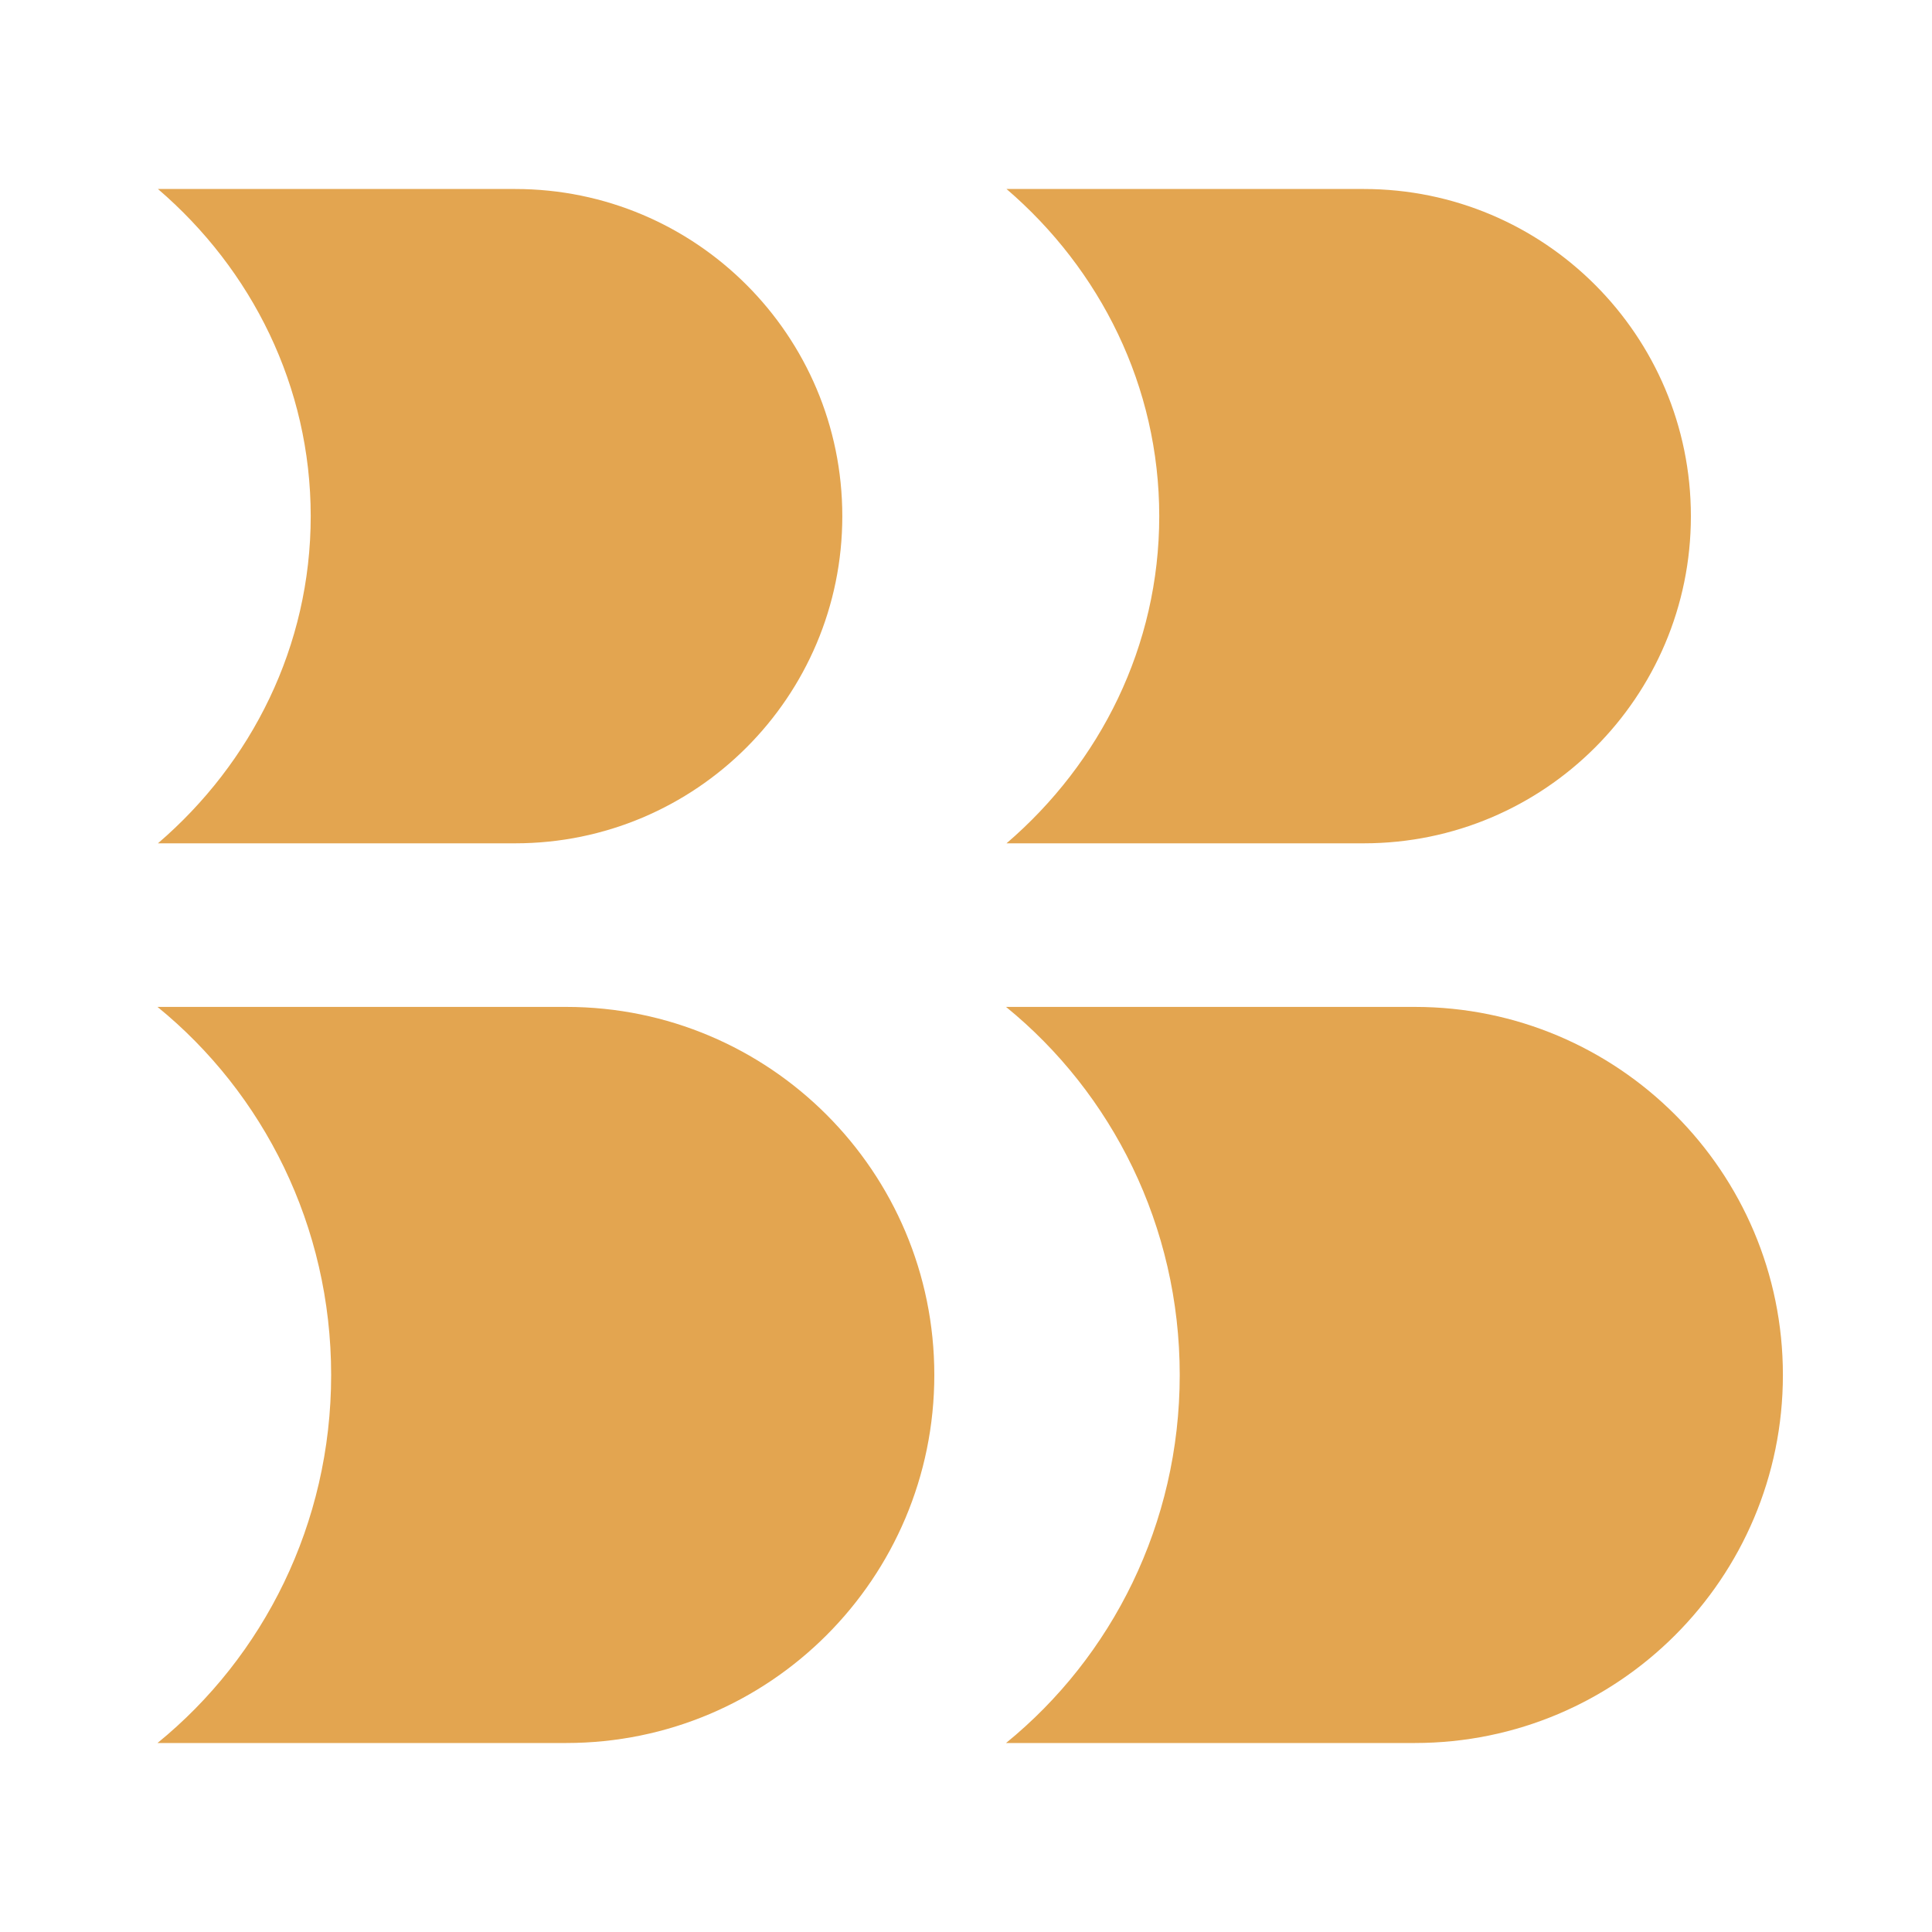
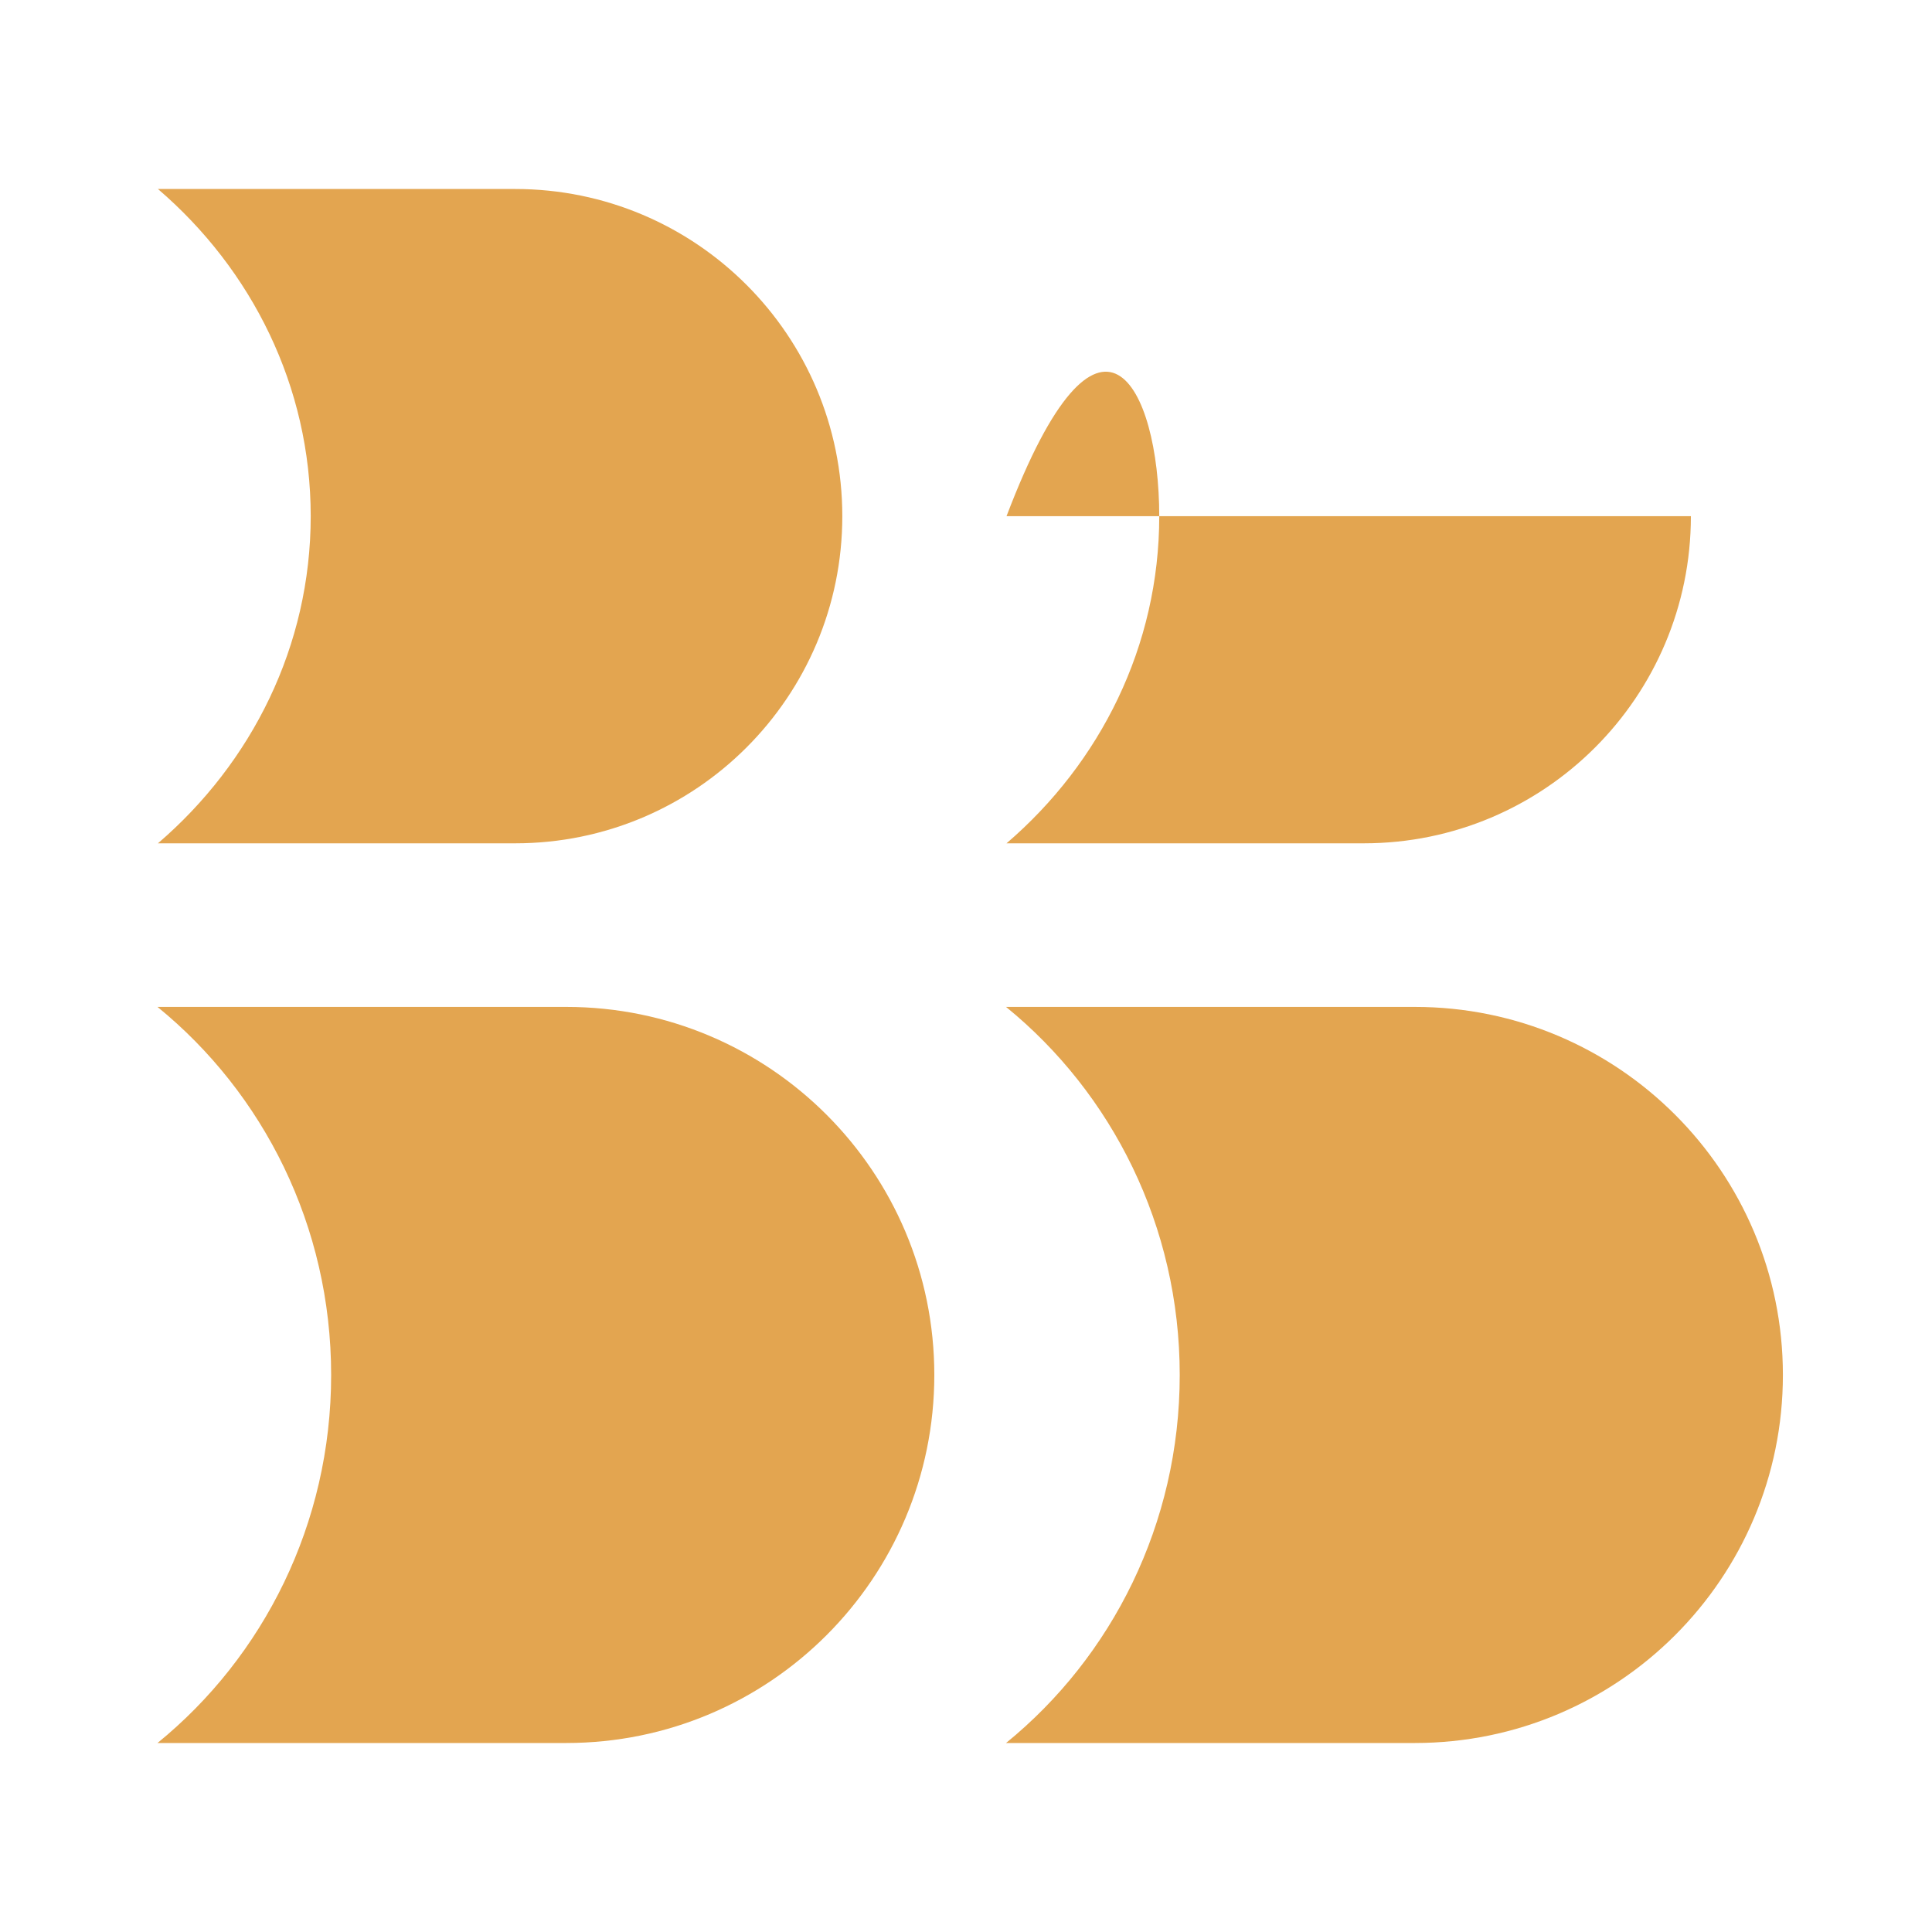
<svg xmlns="http://www.w3.org/2000/svg" width="40" height="40" viewBox="0 0 40 40" fill="none">
-   <path fill-rule="evenodd" clip-rule="evenodd" d="M6.433 10.687C6.433 13.376 5.211 15.794 3.27 17.46H10.666C14.407 17.46 17.439 14.427 17.439 10.687C17.439 6.946 14.407 3.913 10.666 3.913H3.27C5.212 5.579 6.433 7.997 6.433 10.687ZM6.856 28.467C6.856 31.552 5.452 34.303 3.261 36.087H11.724C15.933 36.087 19.344 32.675 19.344 28.467C19.344 24.258 15.933 20.847 11.724 20.847H3.261C5.452 22.631 6.856 25.381 6.856 28.467ZM20.829 36.087C23.02 34.303 24.425 31.552 24.425 28.467C24.425 25.381 23.02 22.631 20.829 20.847H29.293C33.501 20.847 36.913 24.258 36.913 28.467C36.913 32.675 33.501 36.087 29.293 36.087H20.829ZM24.001 10.687C24.001 13.376 22.78 15.794 20.839 17.46H28.235C31.976 17.46 35.008 14.427 35.008 10.687C35.008 6.946 31.976 3.913 28.235 3.913H20.839C22.78 5.579 24.001 7.997 24.001 10.687Z" fill="#E3A550" />
+   <path fill-rule="evenodd" clip-rule="evenodd" d="M6.433 10.687C6.433 13.376 5.211 15.794 3.27 17.46H10.666C14.407 17.46 17.439 14.427 17.439 10.687C17.439 6.946 14.407 3.913 10.666 3.913H3.27C5.212 5.579 6.433 7.997 6.433 10.687ZM6.856 28.467C6.856 31.552 5.452 34.303 3.261 36.087H11.724C15.933 36.087 19.344 32.675 19.344 28.467C19.344 24.258 15.933 20.847 11.724 20.847H3.261C5.452 22.631 6.856 25.381 6.856 28.467ZM20.829 36.087C23.02 34.303 24.425 31.552 24.425 28.467C24.425 25.381 23.02 22.631 20.829 20.847H29.293C33.501 20.847 36.913 24.258 36.913 28.467C36.913 32.675 33.501 36.087 29.293 36.087H20.829ZM24.001 10.687C24.001 13.376 22.78 15.794 20.839 17.46H28.235C31.976 17.46 35.008 14.427 35.008 10.687H20.839C22.78 5.579 24.001 7.997 24.001 10.687Z" fill="#E3A550" />
</svg>